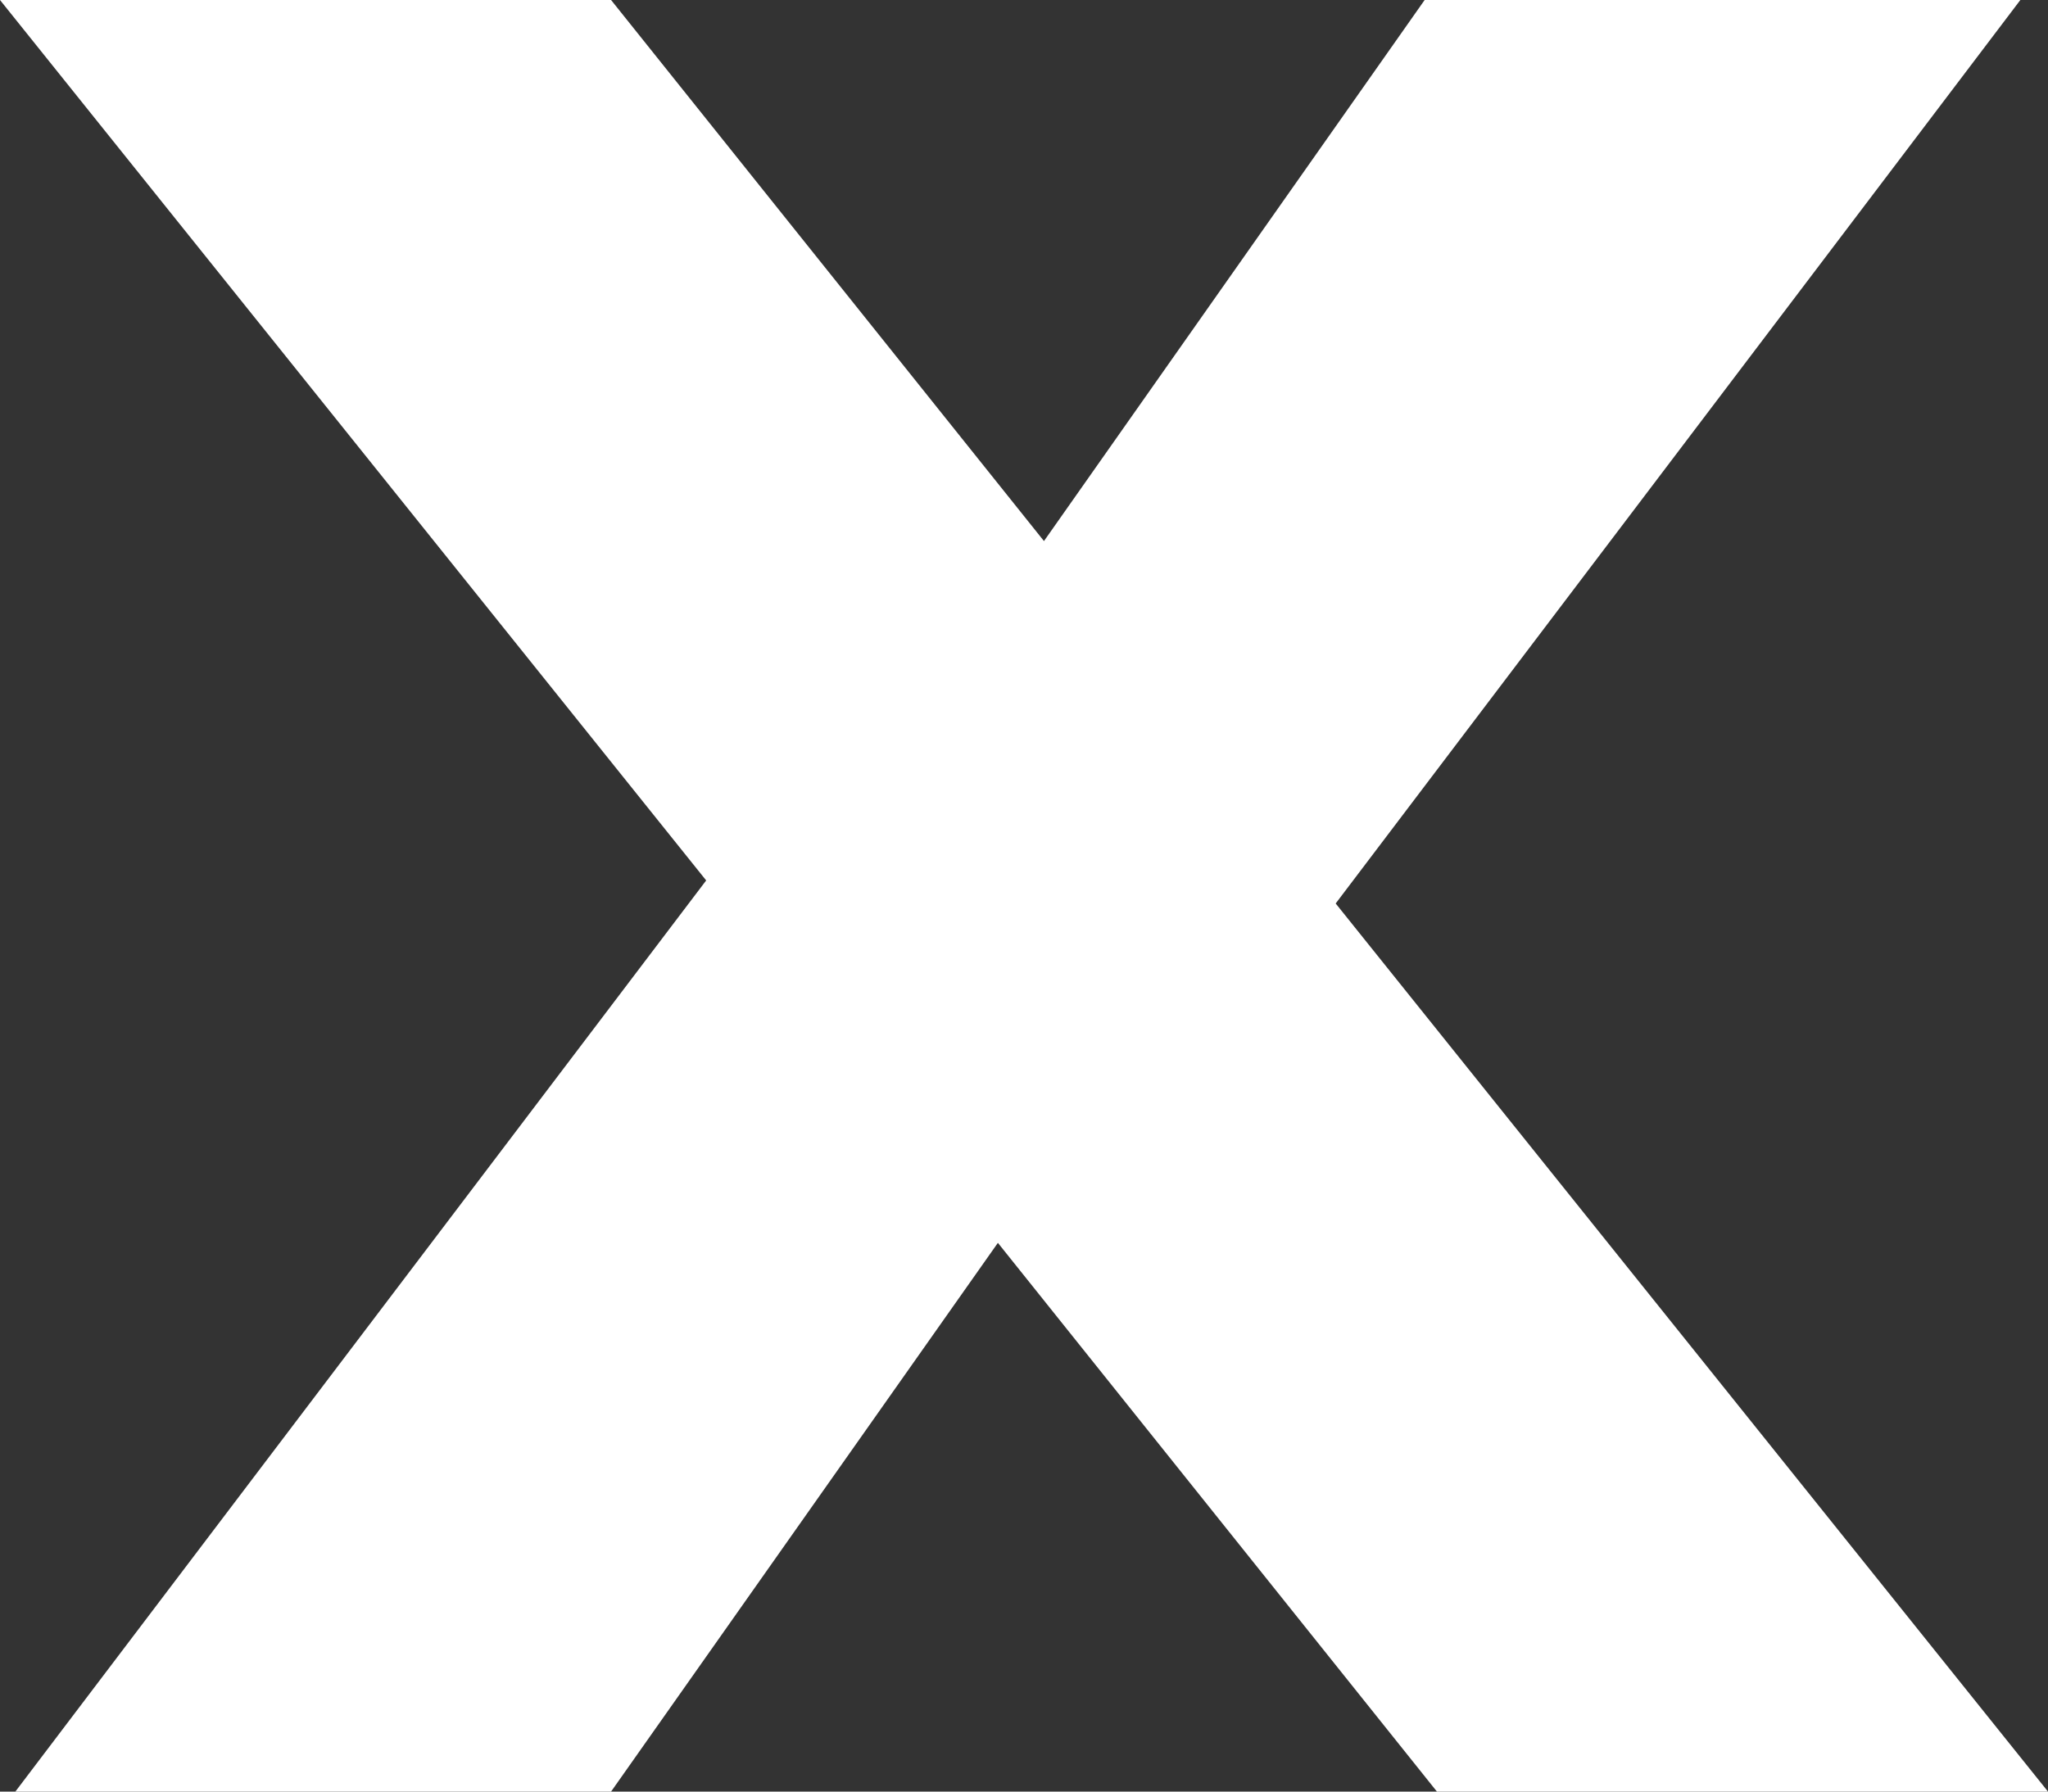
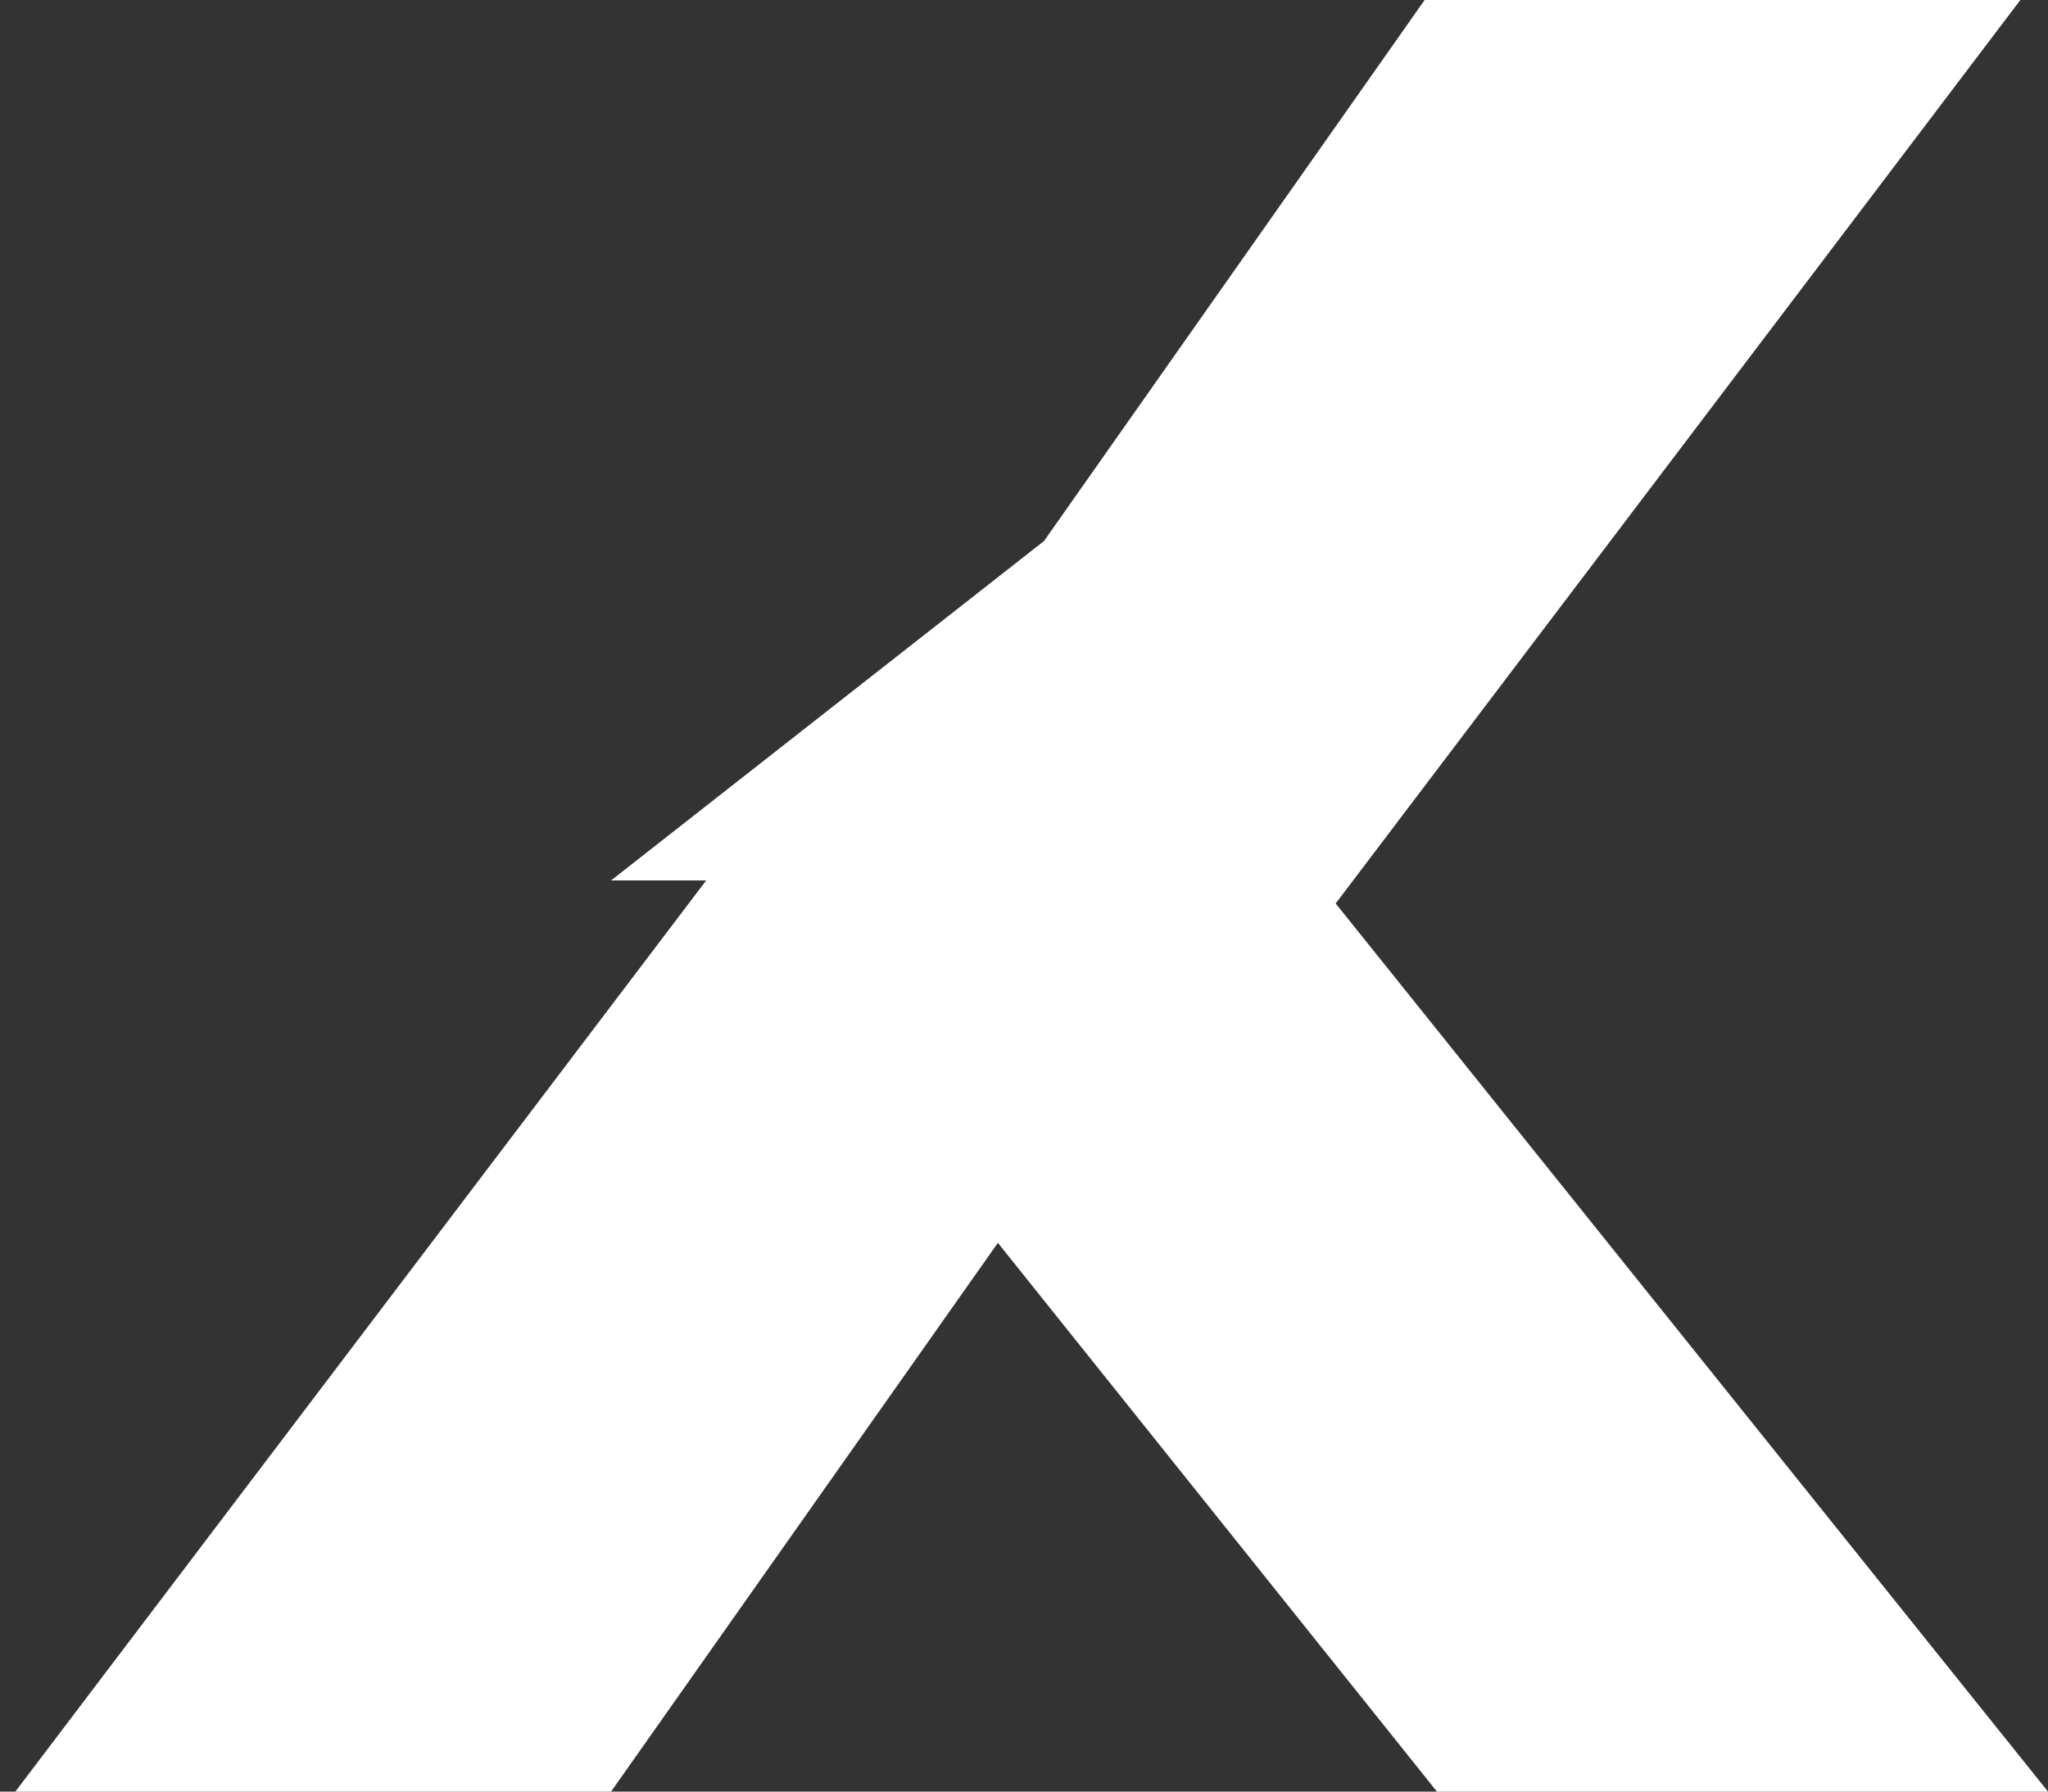
<svg xmlns="http://www.w3.org/2000/svg" width="16" height="14" viewBox="0 0 16 14" fill="none">
  <rect x="0" y="0" width="16" height="14" fill="#333333" stroke="none" />
-   <path d="M11.226 14L7.796 9.712L4.774 14H0.12L5.517 6.88L0 0H4.774L8.156 4.228L11.13 0H15.784L10.435 7.06L16 14H11.226Z" fill="white" />
+   <path d="M11.226 14L7.796 9.712L4.774 14H0.12L5.517 6.88H4.774L8.156 4.228L11.13 0H15.784L10.435 7.06L16 14H11.226Z" fill="white" />
</svg>